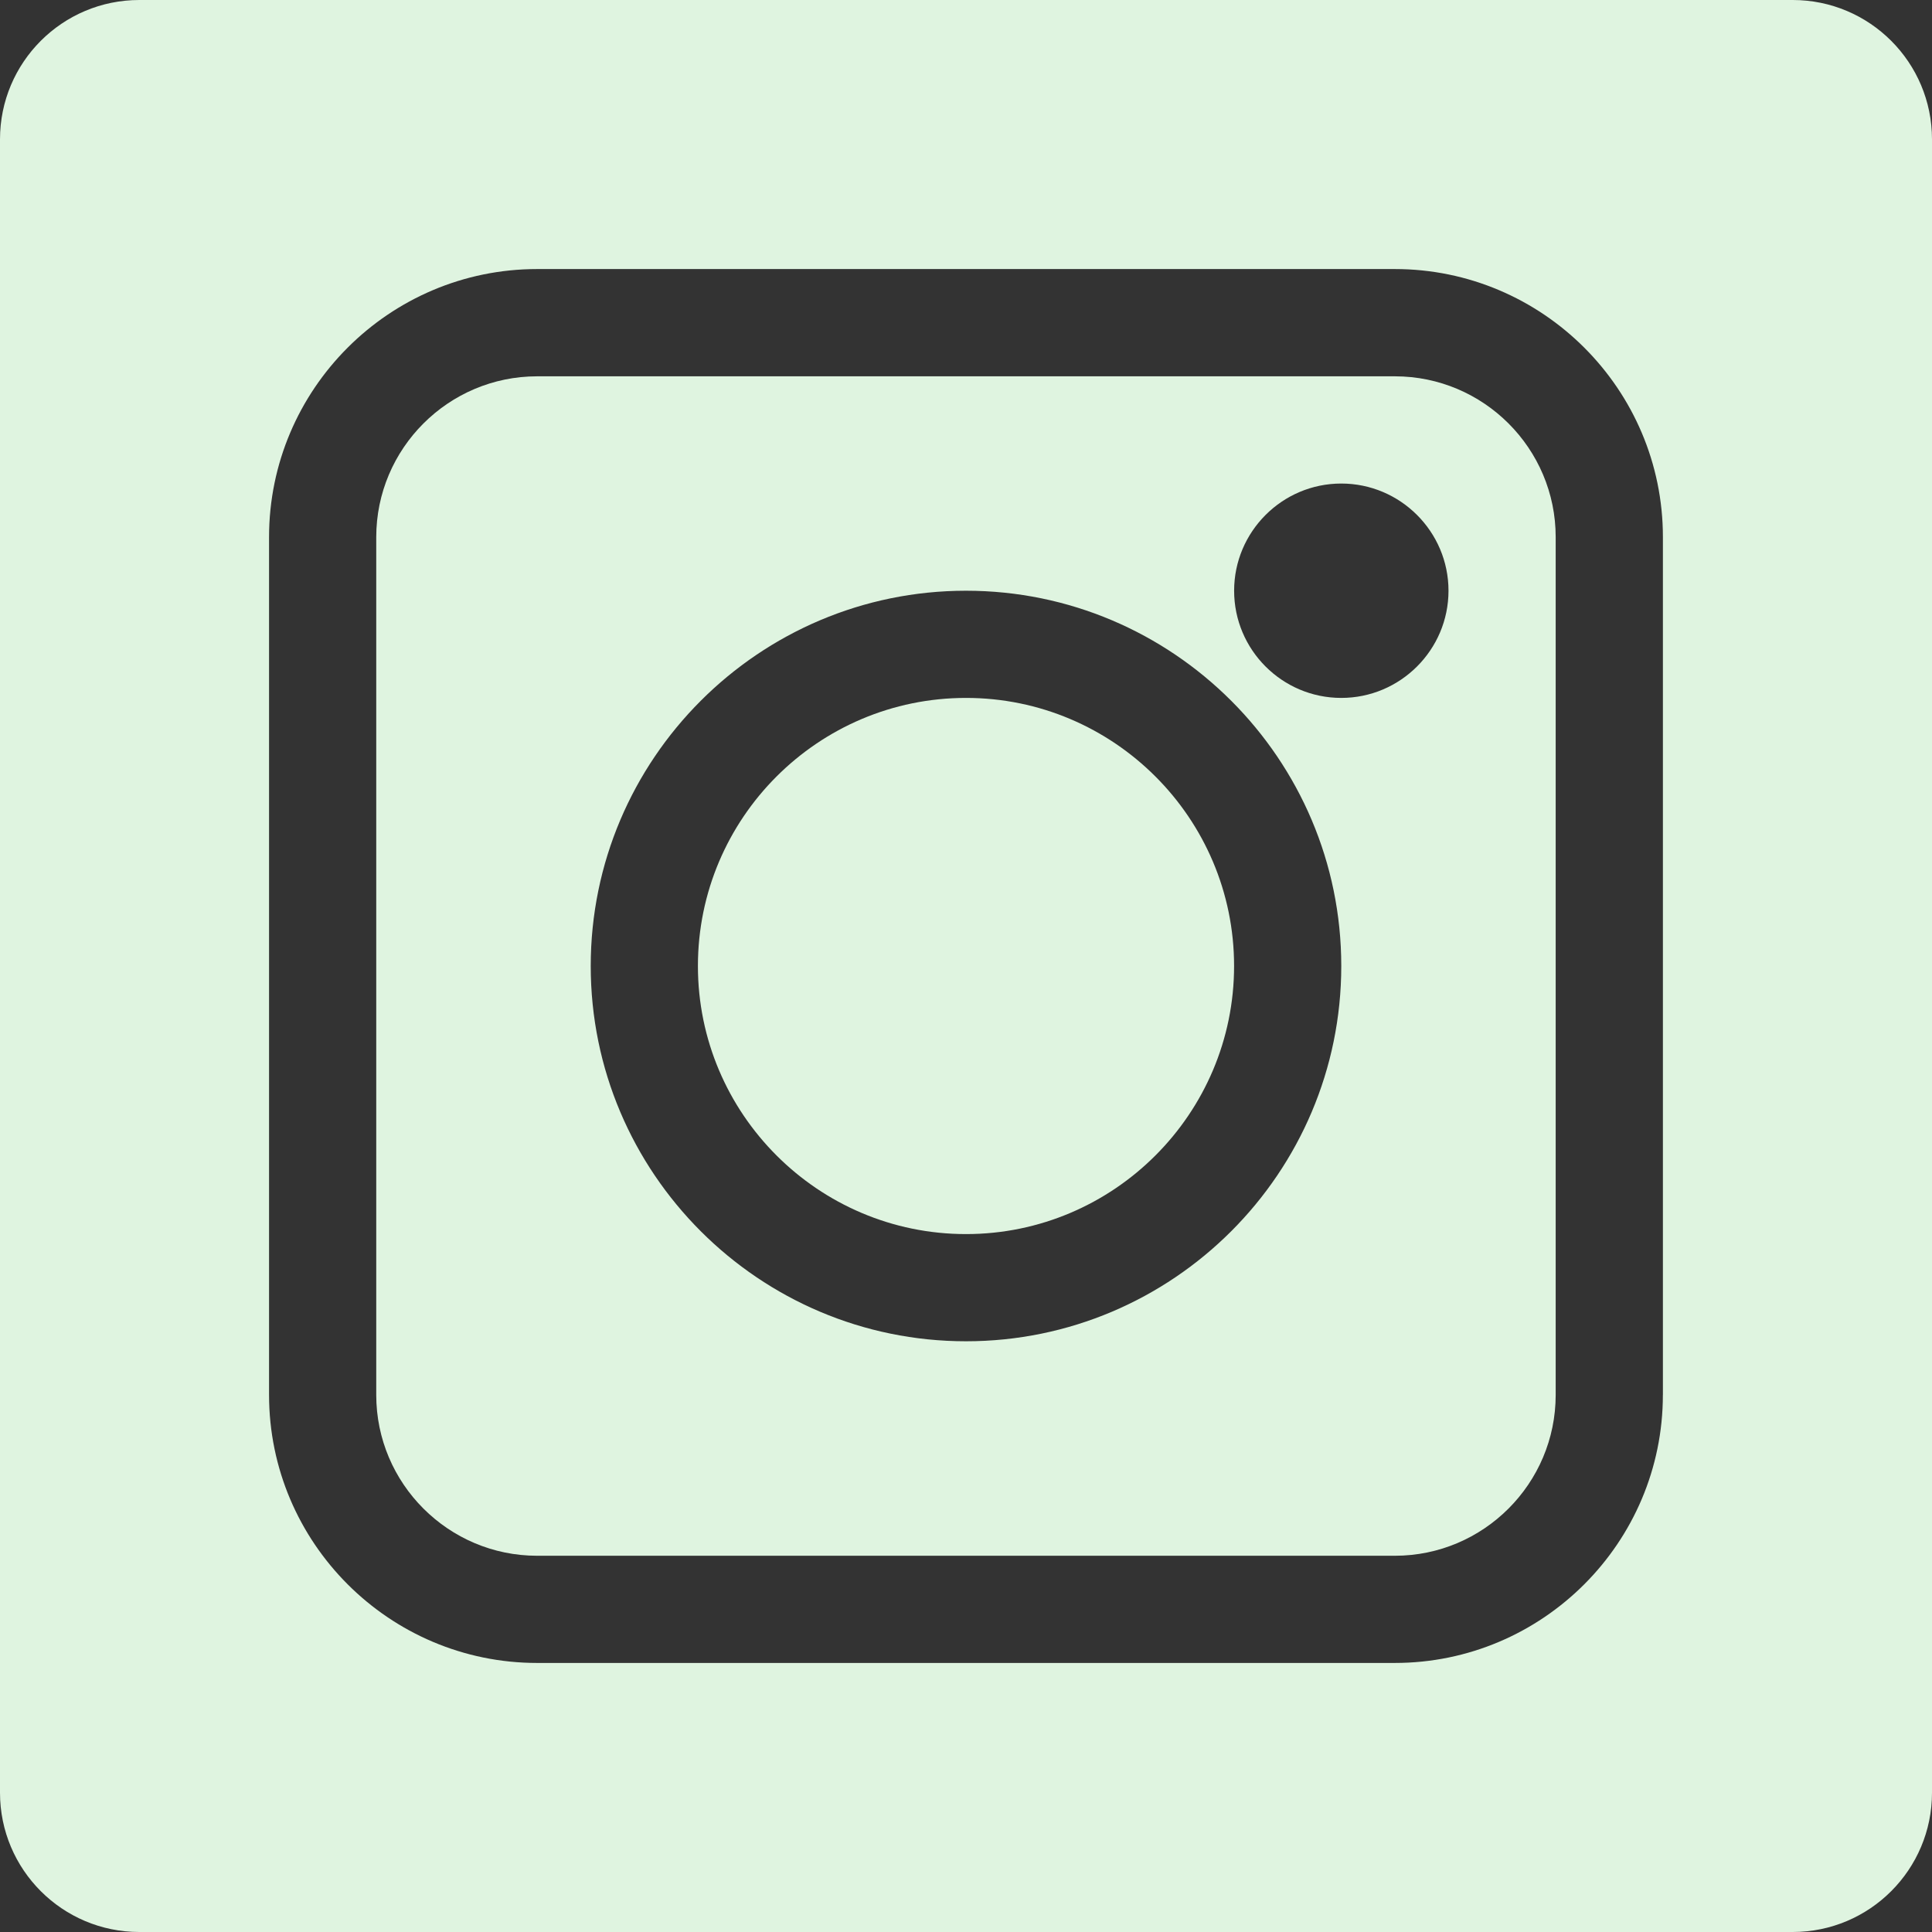
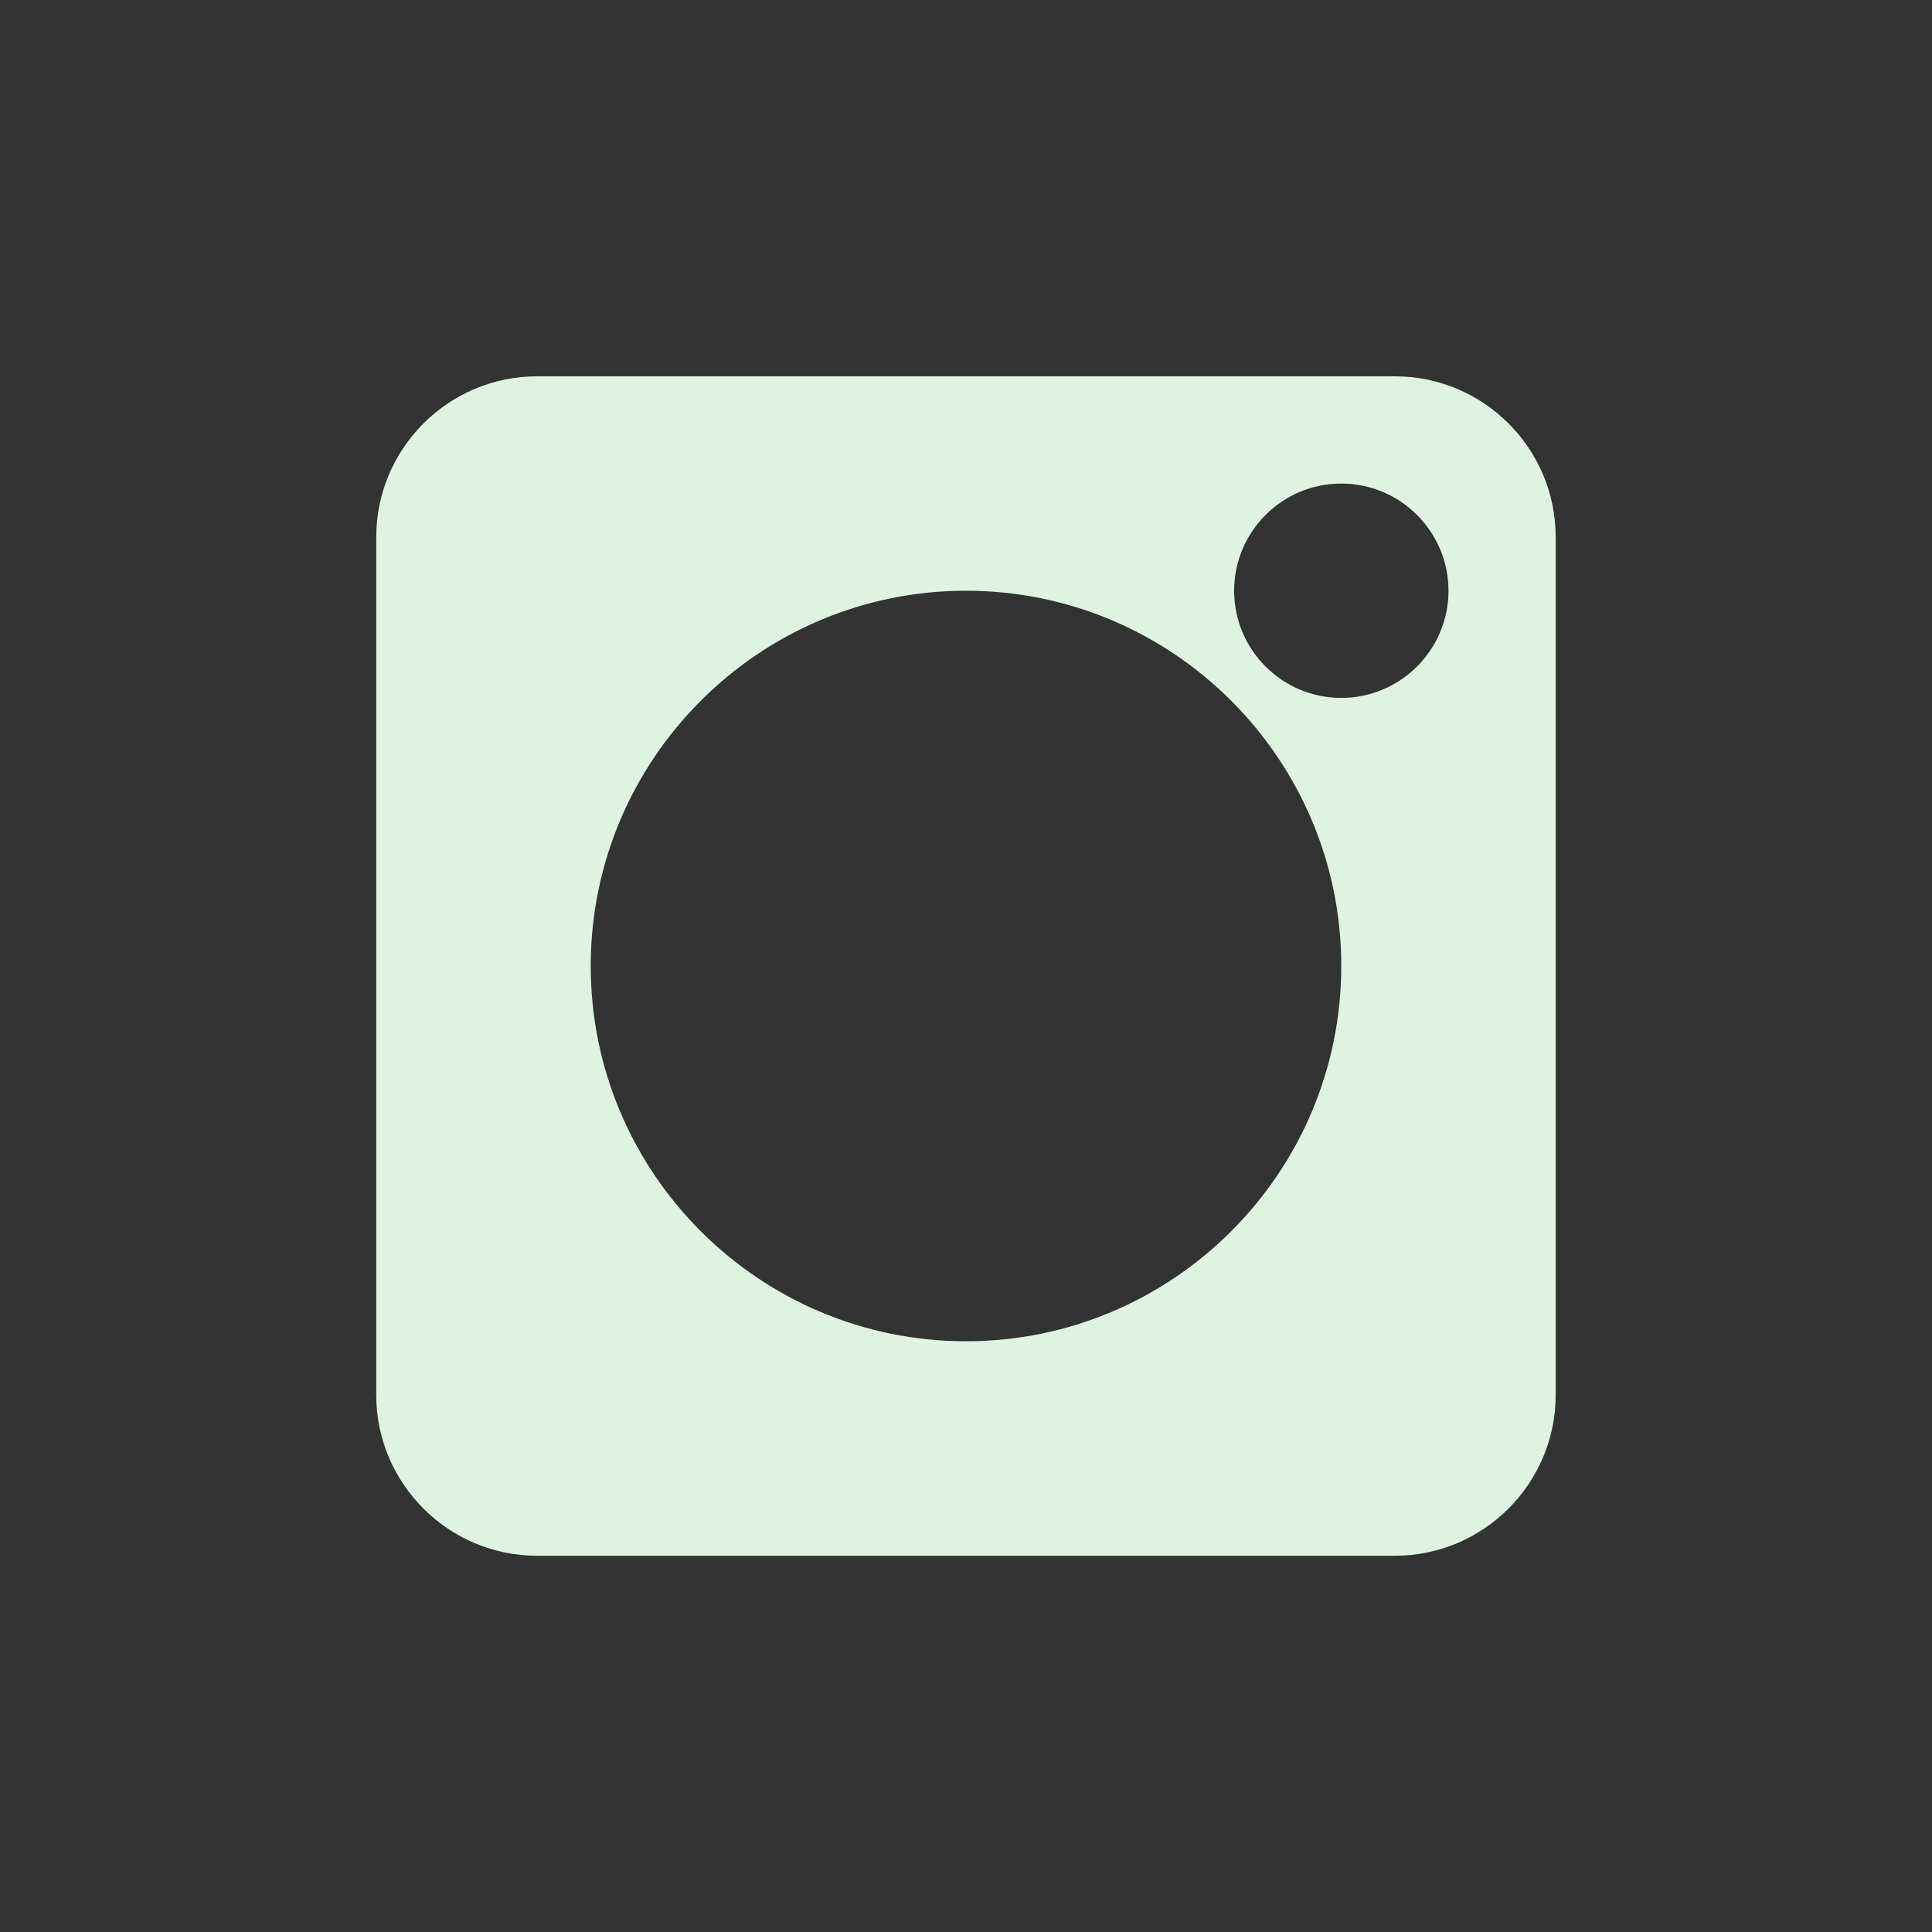
<svg xmlns="http://www.w3.org/2000/svg" version="1.1" id="Layer_1" x="0px" y="0px" width="50px" height="50px" viewBox="0 0 50 50" enable-background="new 0 0 50 50" xml:space="preserve">
  <rect x="0" y="0" width="50" height="50" fill="#333333" stroke="none" />
-   <path fill="#DFF4E0" d="M46.395,0H3.606C1.614,0,0,1.614,0,3.606v42.789C0,48.385,1.614,50,3.606,50h42.789  C48.385,50,50,48.385,50,46.395V3.606C50,1.614,48.385,0,46.395,0z M43.037,36.099h-0.002c0,3.824-3.113,6.938-6.938,6.938H13.901  c-3.826,0-6.938-3.114-6.938-6.938V13.901c0-3.826,3.112-6.938,6.938-6.938h22.197c3.824,0,6.938,3.112,6.938,6.938V36.099z" />
  <path fill="#DFF4E0" d="M36.099,9.739H13.901c-2.295,0-4.164,1.867-4.164,4.164V36.1c0,2.295,1.869,4.163,4.164,4.163h22.197  c2.295,0,4.163-1.868,4.163-4.163V13.901C40.262,11.606,38.394,9.739,36.099,9.739z M25,34.712c-5.355,0-9.712-4.356-9.712-9.712  c0-5.355,4.357-9.712,9.712-9.712c5.355,0,9.712,4.357,9.712,9.712C34.712,30.355,30.355,34.712,25,34.712z M34.712,18.062  c-1.53,0-2.773-1.245-2.773-2.774s1.244-2.774,2.773-2.774s2.775,1.245,2.775,2.774S36.241,18.062,34.712,18.062z" />
-   <path fill="#DFF4E0" d="M25,18.062c-3.826,0-6.938,3.112-6.938,6.938c0,3.824,3.112,6.938,6.938,6.938  c3.824,0,6.938-3.114,6.938-6.938C31.938,21.174,28.824,18.062,25,18.062z" />
</svg>